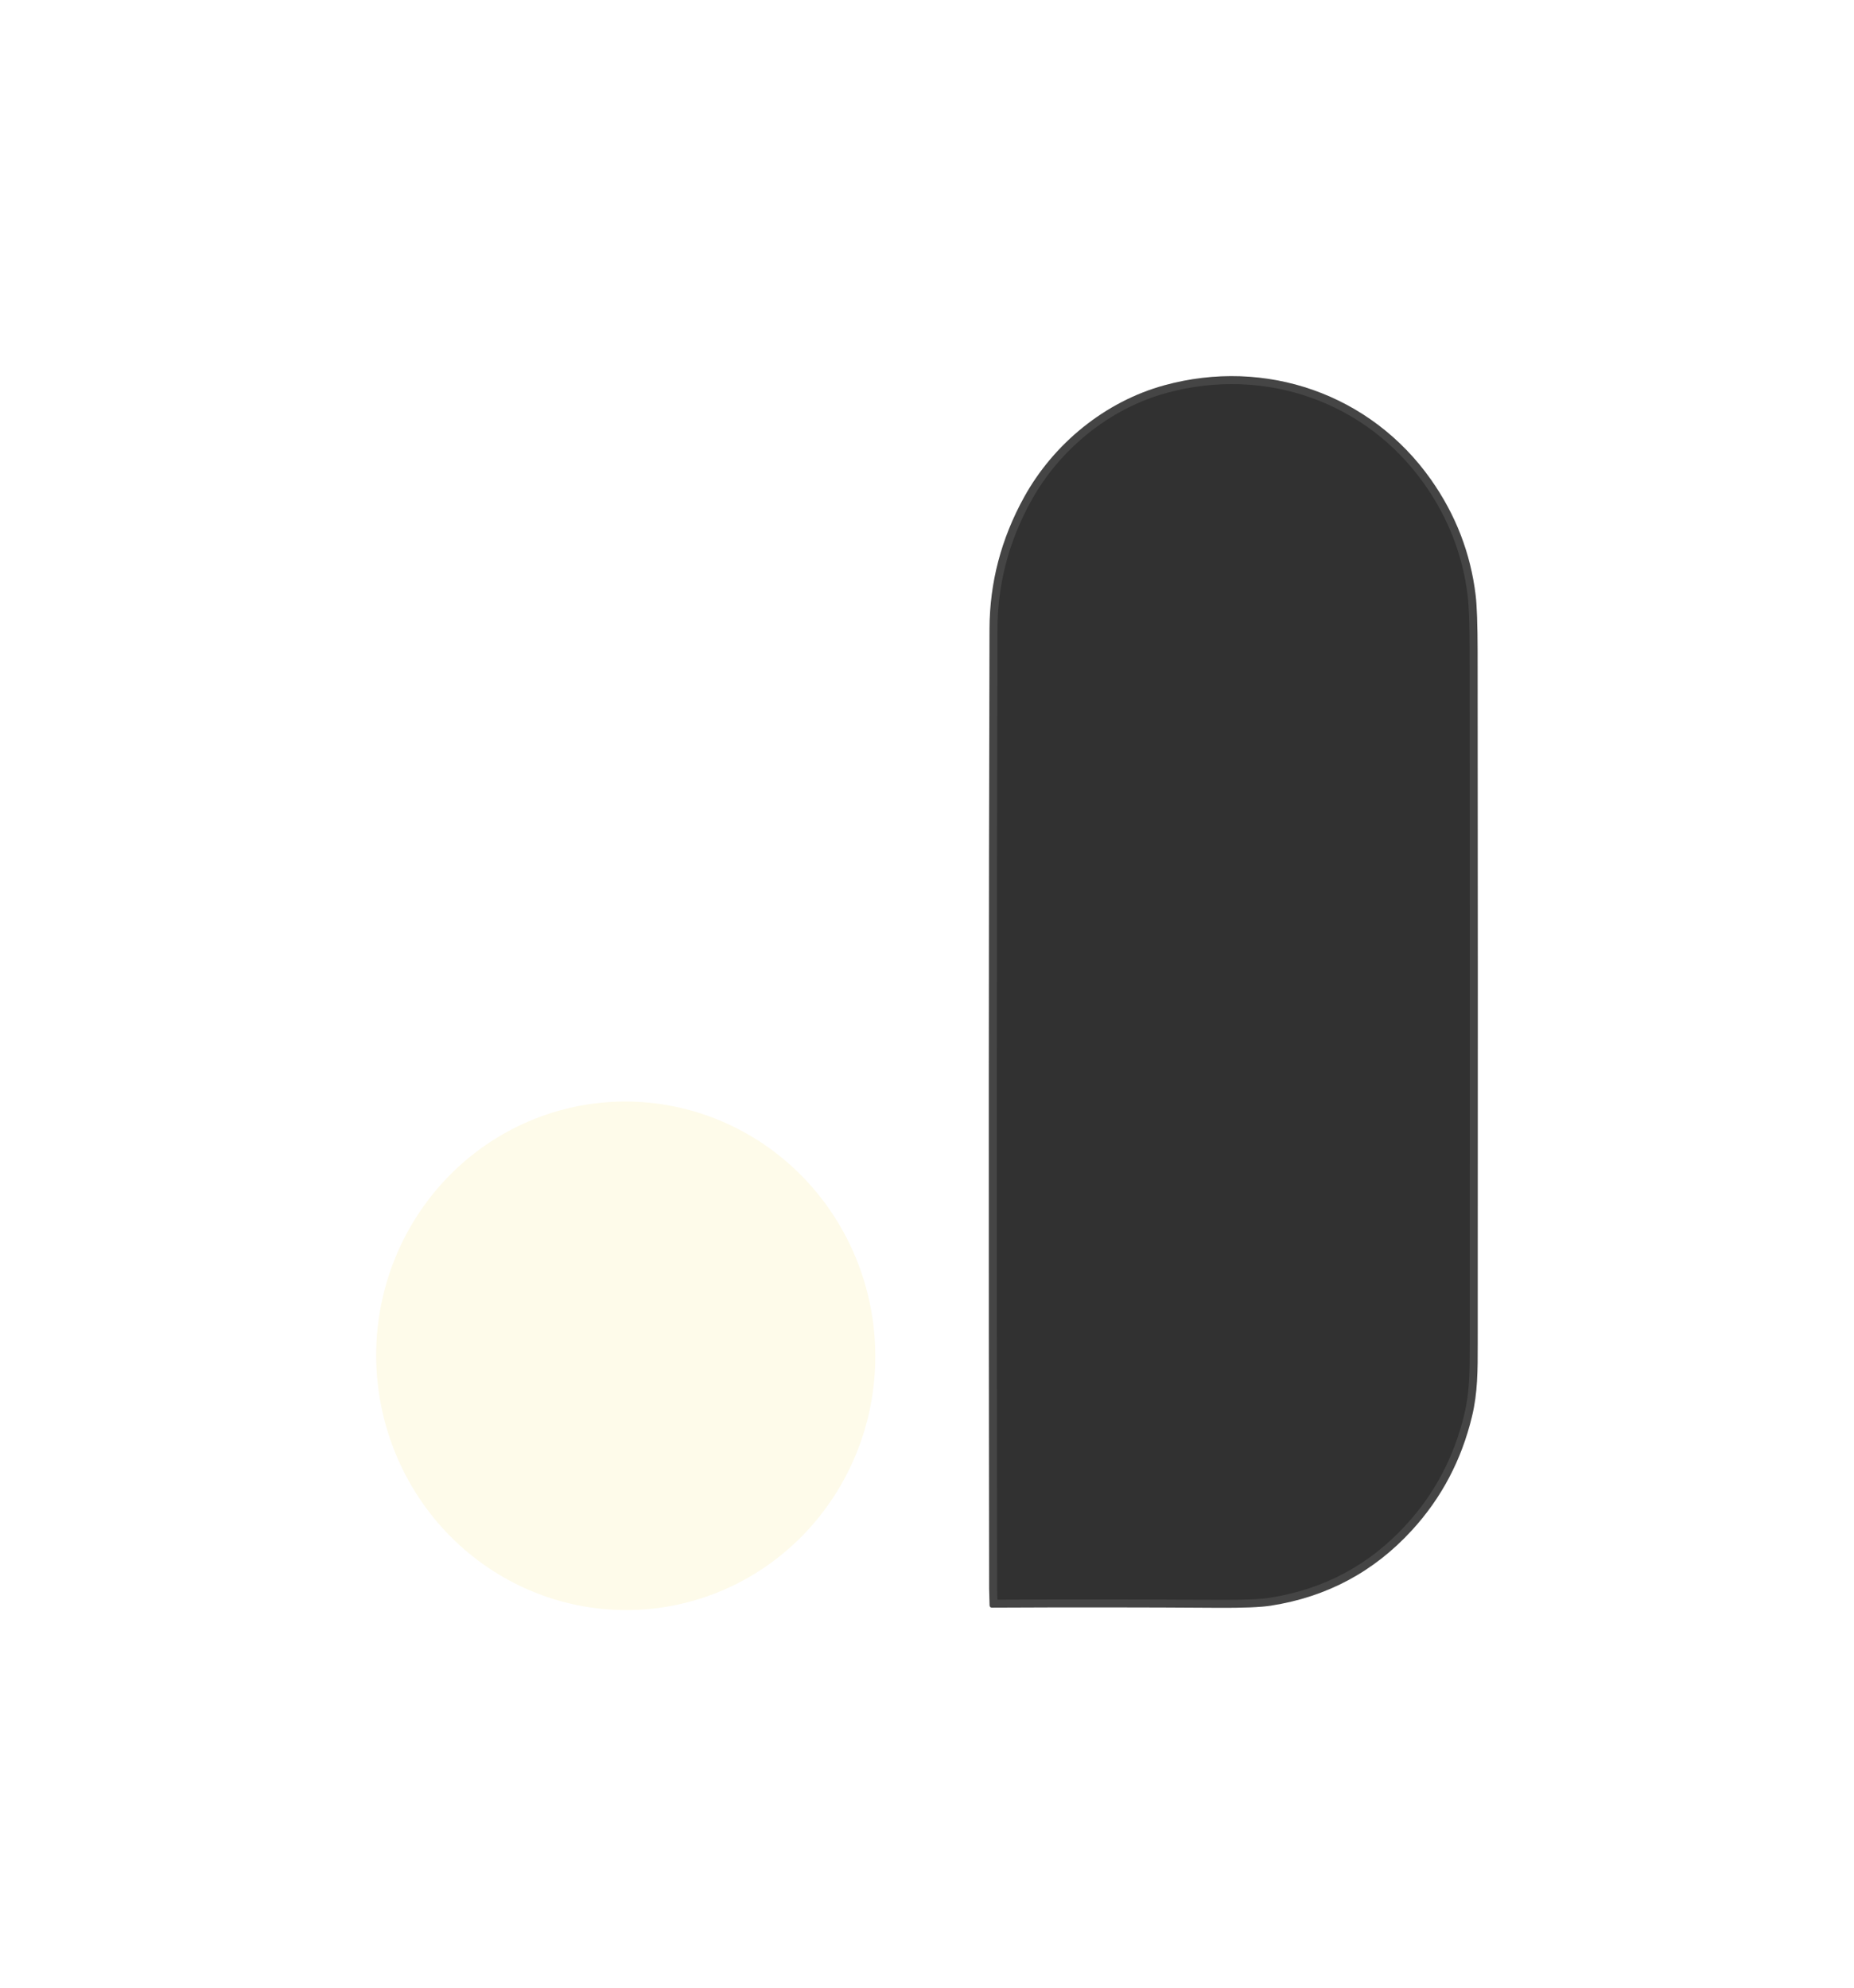
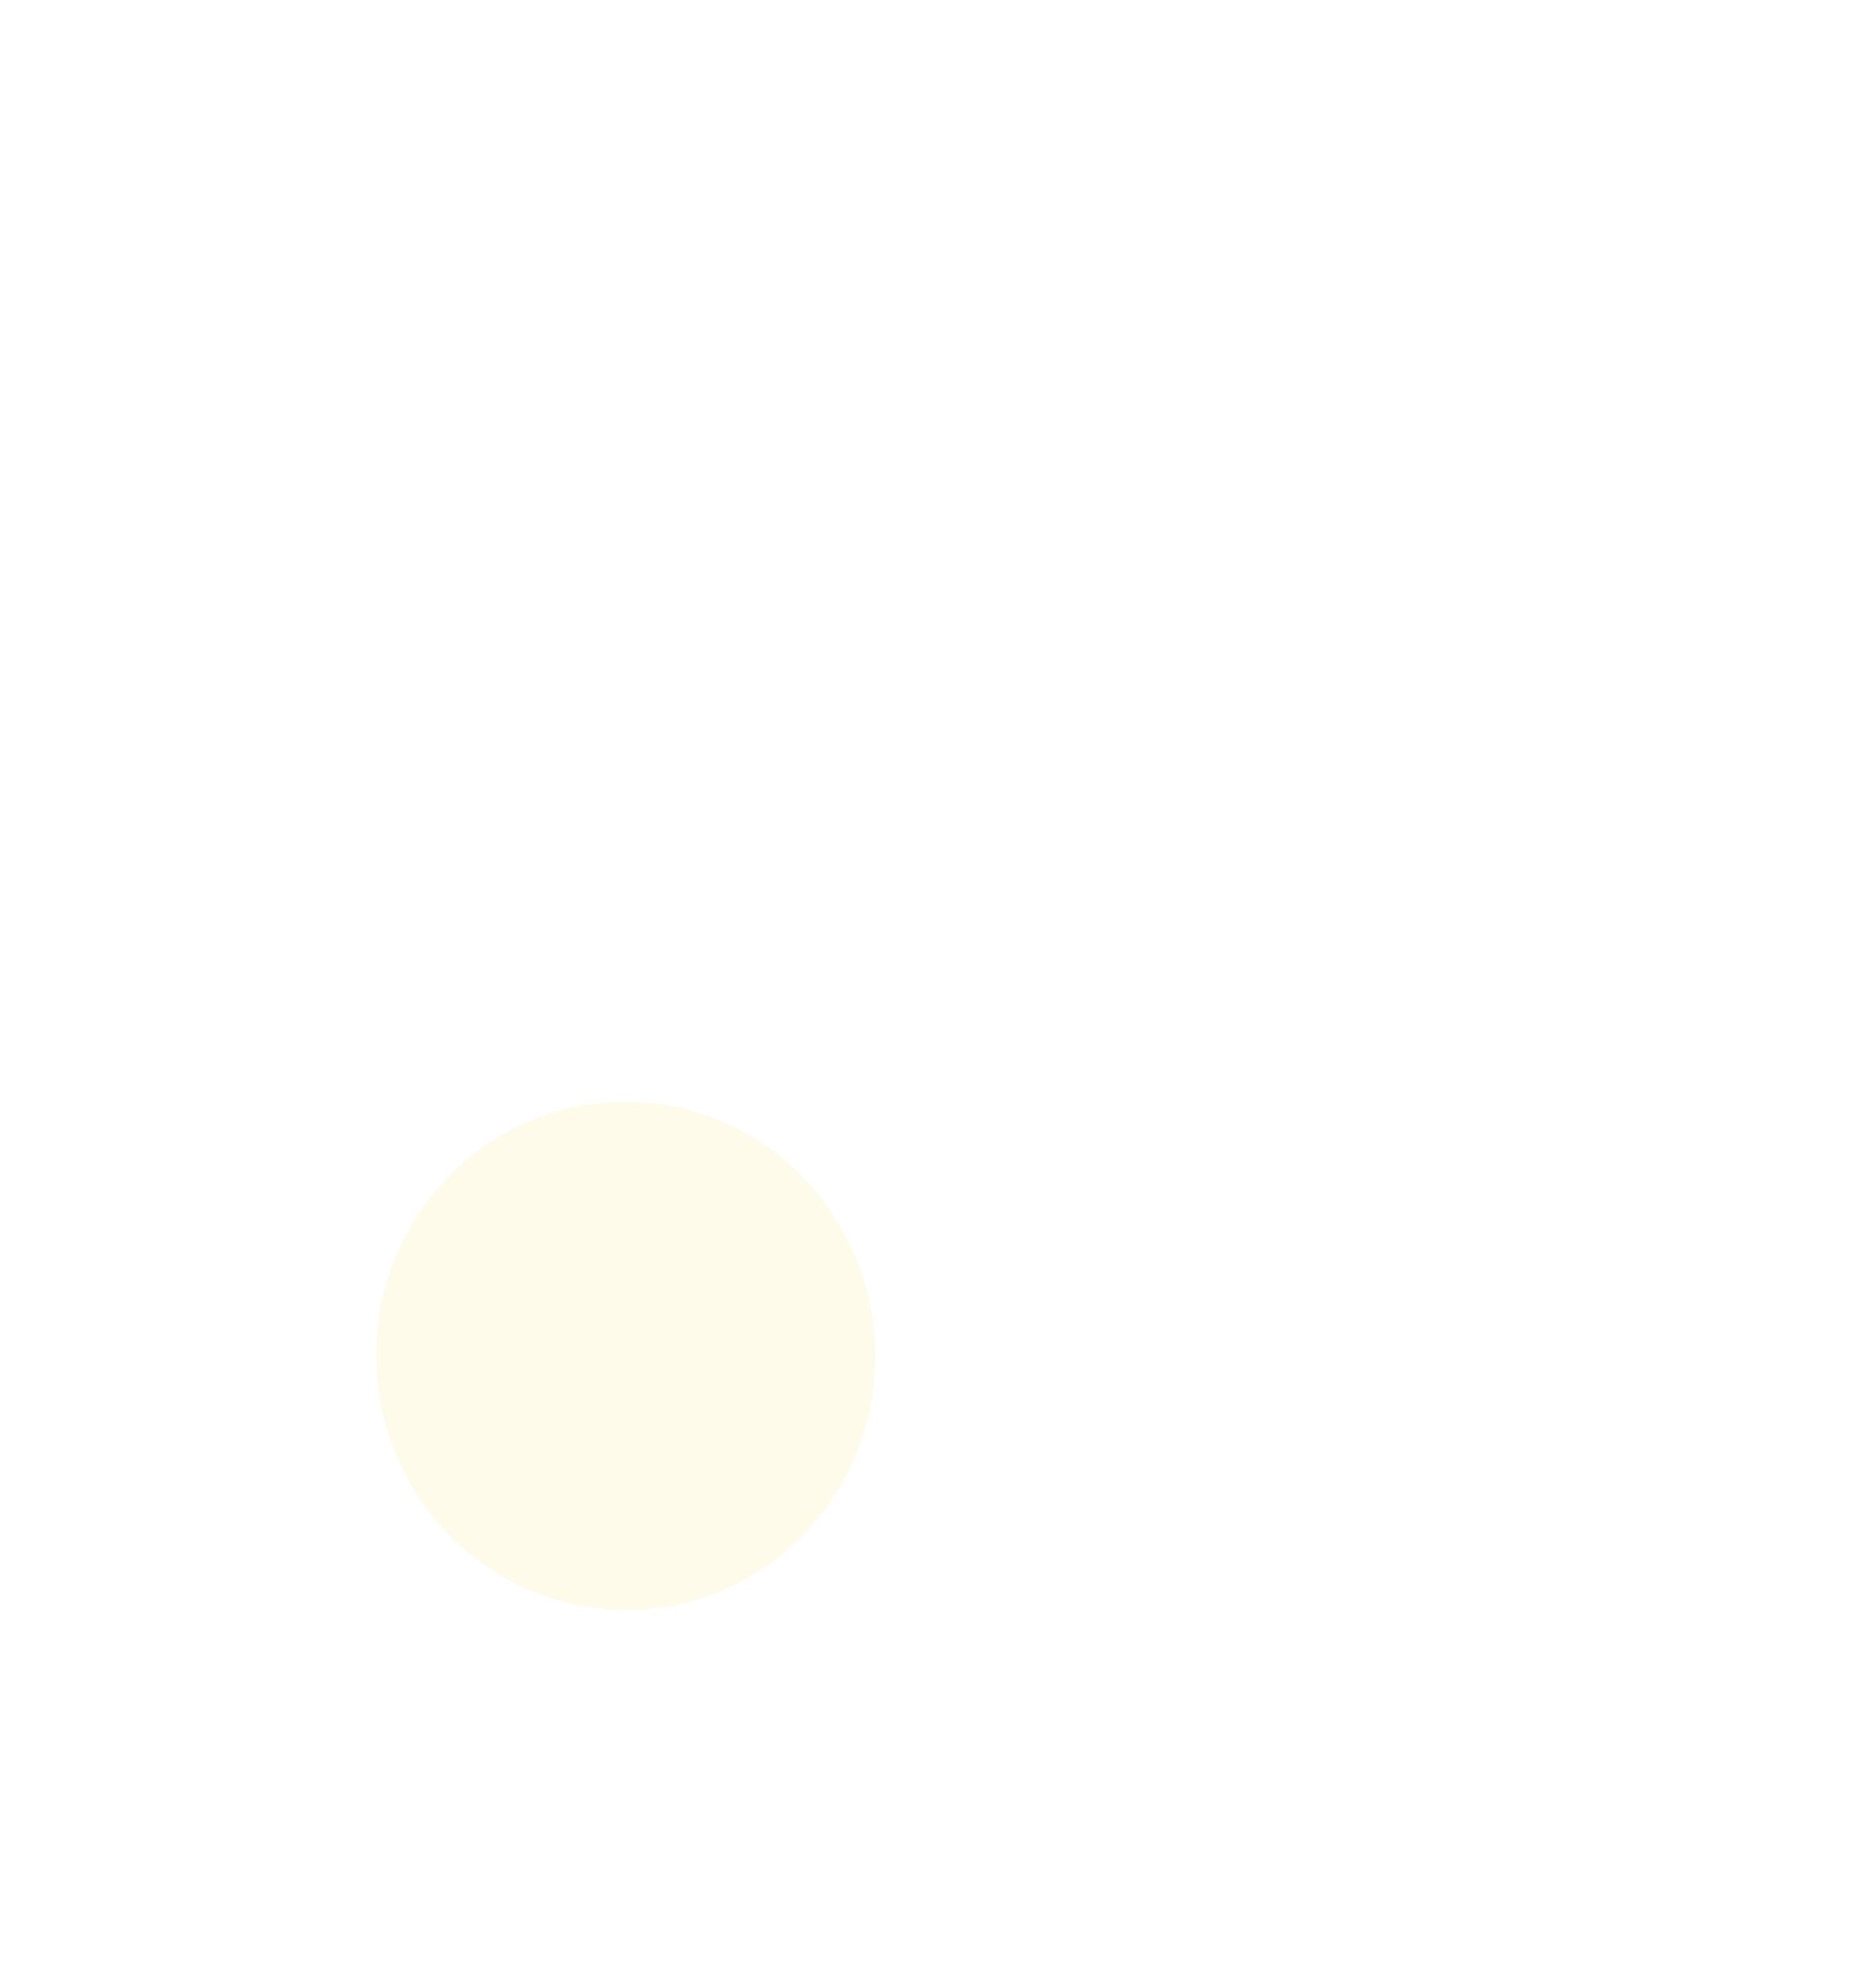
<svg xmlns="http://www.w3.org/2000/svg" width="138" height="148" viewBox="0 0 138 148" fill="none">
  <g filter="url(#filter0_d_182_49)">
-     <path d="M73.838 115.676C73.723 115.678 73.663 115.621 73.659 115.506C73.636 114.829 73.625 114.422 73.625 114.286C73.583 88.475 73.592 64.656 73.653 42.829C73.662 39.374 74.521 36.1 76.229 33.008C78.417 29.046 82.234 25.897 86.668 24.681C94.198 22.618 102.025 25.323 106.522 31.717C108.356 34.325 109.461 37.188 109.837 40.307C109.932 41.096 109.981 42.496 109.984 44.507C110.002 60.4 110.005 77.561 109.992 95.989C109.992 98.031 109.994 99.664 109.567 101.439C108.784 104.695 107.29 107.524 105.085 109.926C102.257 113.011 98.76 114.879 94.594 115.529C93.834 115.648 92.509 115.702 90.62 115.689C85.132 115.651 79.538 115.647 73.838 115.676Z" fill="#313131" />
-     <path d="M76.489 33.151C78.64 29.255 82.394 26.16 86.746 24.967L86.747 24.967C94.159 22.936 101.856 25.598 106.279 31.887C108.086 34.456 109.173 37.273 109.542 40.342L109.542 40.342C109.635 41.112 109.685 42.496 109.688 44.508C109.706 60.4 109.709 77.561 109.696 95.989V95.989V96C109.696 98.043 109.696 99.637 109.279 101.369C108.507 104.578 107.036 107.362 104.867 109.725L104.867 109.726C102.084 112.761 98.648 114.596 94.548 115.236L94.548 115.236C93.814 115.351 92.512 115.405 90.622 115.393C85.17 115.355 79.613 115.351 73.951 115.379C73.931 114.77 73.922 114.408 73.922 114.286L73.922 114.286C73.88 88.475 73.889 64.656 73.949 42.83C73.959 39.425 74.804 36.201 76.489 33.151L76.489 33.151Z" stroke="white" stroke-opacity="0.1" stroke-width="0.593" />
    <path d="M47.566 115.834C45.13 115.961 42.693 115.599 40.392 114.767C38.092 113.934 35.974 112.649 34.16 110.984C32.346 109.319 30.87 107.306 29.818 105.062C28.765 102.817 28.157 100.384 28.026 97.901C27.896 95.419 28.247 92.936 29.059 90.593C29.871 88.251 31.128 86.095 32.759 84.249C34.389 82.404 36.361 80.904 38.562 79.836C40.763 78.768 43.149 78.153 45.585 78.025C48.021 77.897 50.459 78.26 52.759 79.092C55.059 79.924 57.177 81.209 58.992 82.874C60.806 84.54 62.282 86.552 63.334 88.797C64.386 91.041 64.995 93.475 65.125 95.957C65.255 98.44 64.904 100.923 64.092 103.265C63.28 105.608 62.023 107.763 60.393 109.609C58.762 111.455 56.79 112.955 54.59 114.023C52.389 115.09 50.002 115.706 47.566 115.834Z" fill="#FEFBEA" />
  </g>
  <defs>
    <filter id="filter0_d_182_49" x="0.8" y="0.8" width="136.4" height="146.258" filterUnits="userSpaceOnUse" color-interpolation-filters="sRGB">
      <feFlood flood-opacity="0" result="BackgroundImageFix" />
      <feColorMatrix in="SourceAlpha" type="matrix" values="0 0 0 0 0 0 0 0 0 0 0 0 0 0 0 0 0 0 127 0" result="hardAlpha" />
      <feOffset dy="4" />
      <feGaussianBlur stdDeviation="13.6" />
      <feComposite in2="hardAlpha" operator="out" />
      <feColorMatrix type="matrix" values="0 0 0 0 0 0 0 0 0 0 0 0 0 0 0 0 0 0 0.25 0" />
      <feBlend mode="normal" in2="BackgroundImageFix" result="effect1_dropShadow_182_49" />
      <feBlend mode="normal" in="SourceGraphic" in2="effect1_dropShadow_182_49" result="shape" />
    </filter>
  </defs>
</svg>